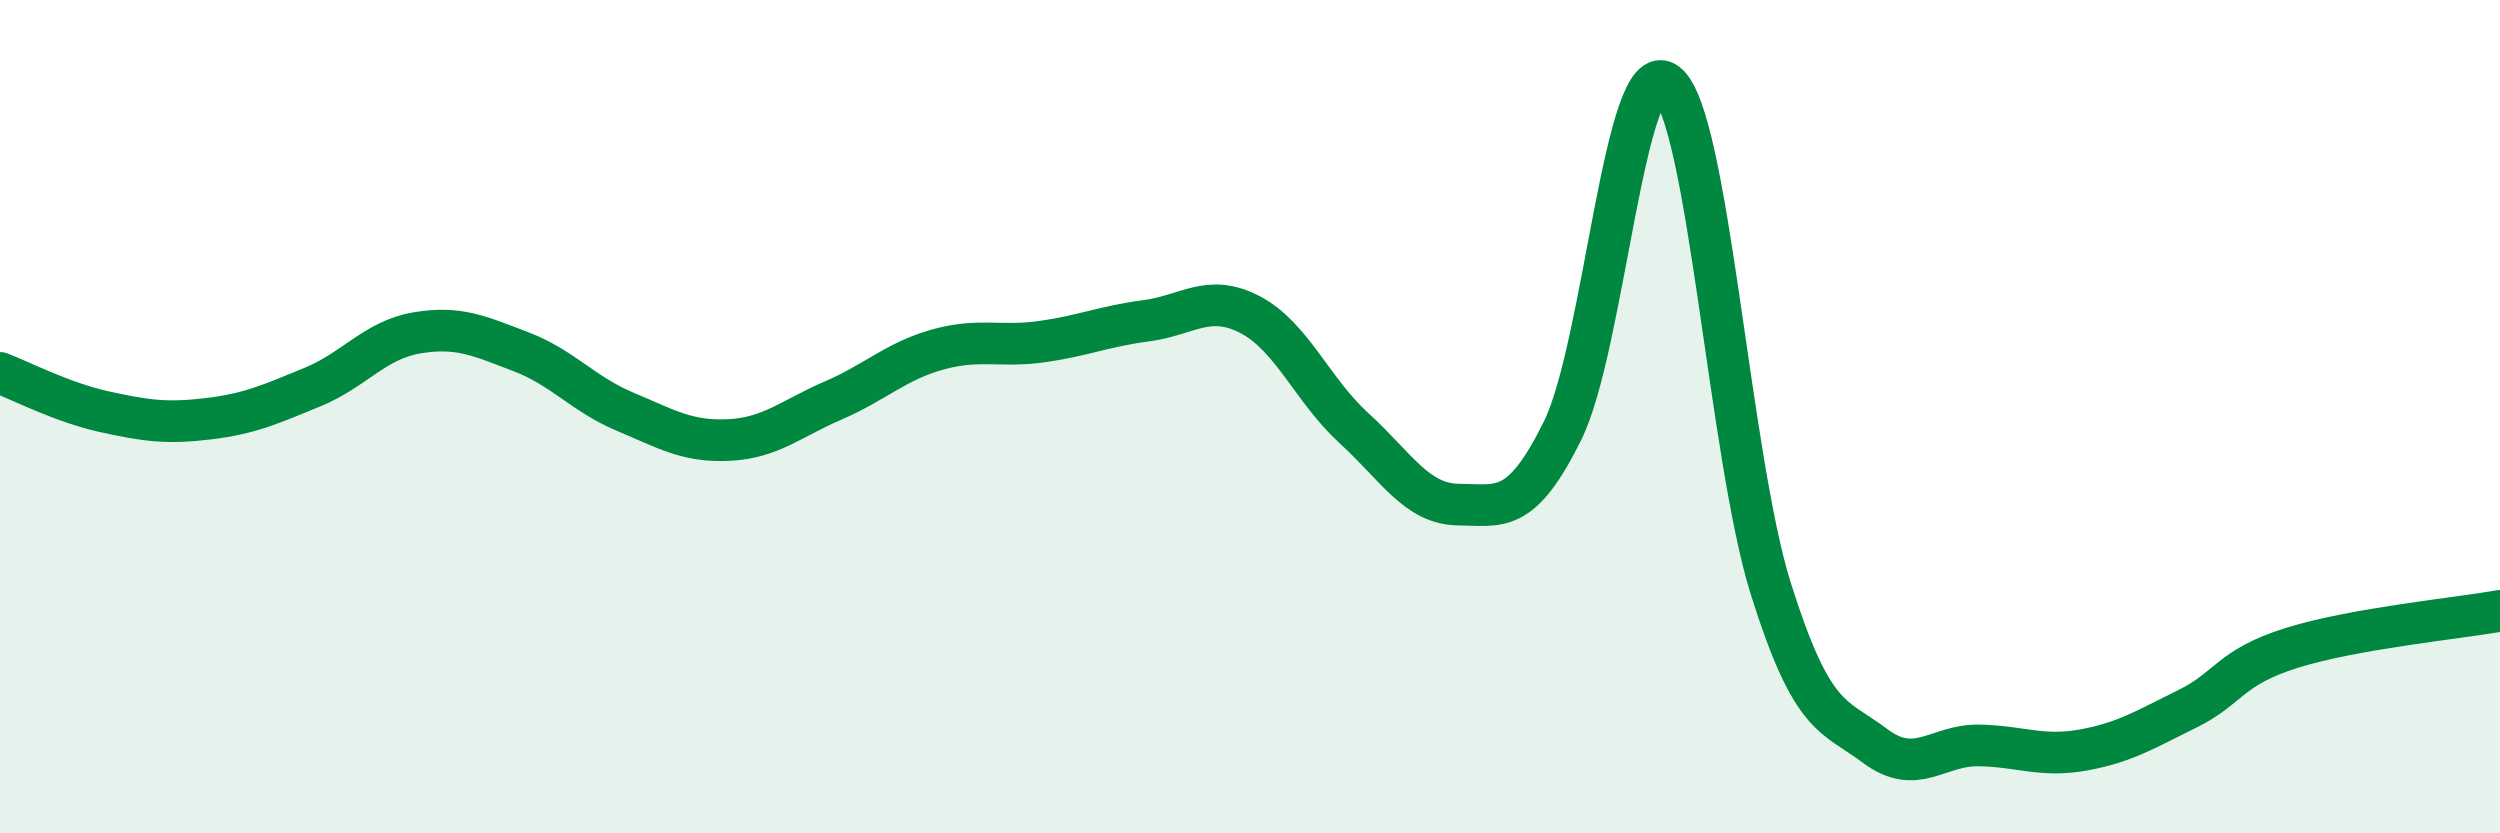
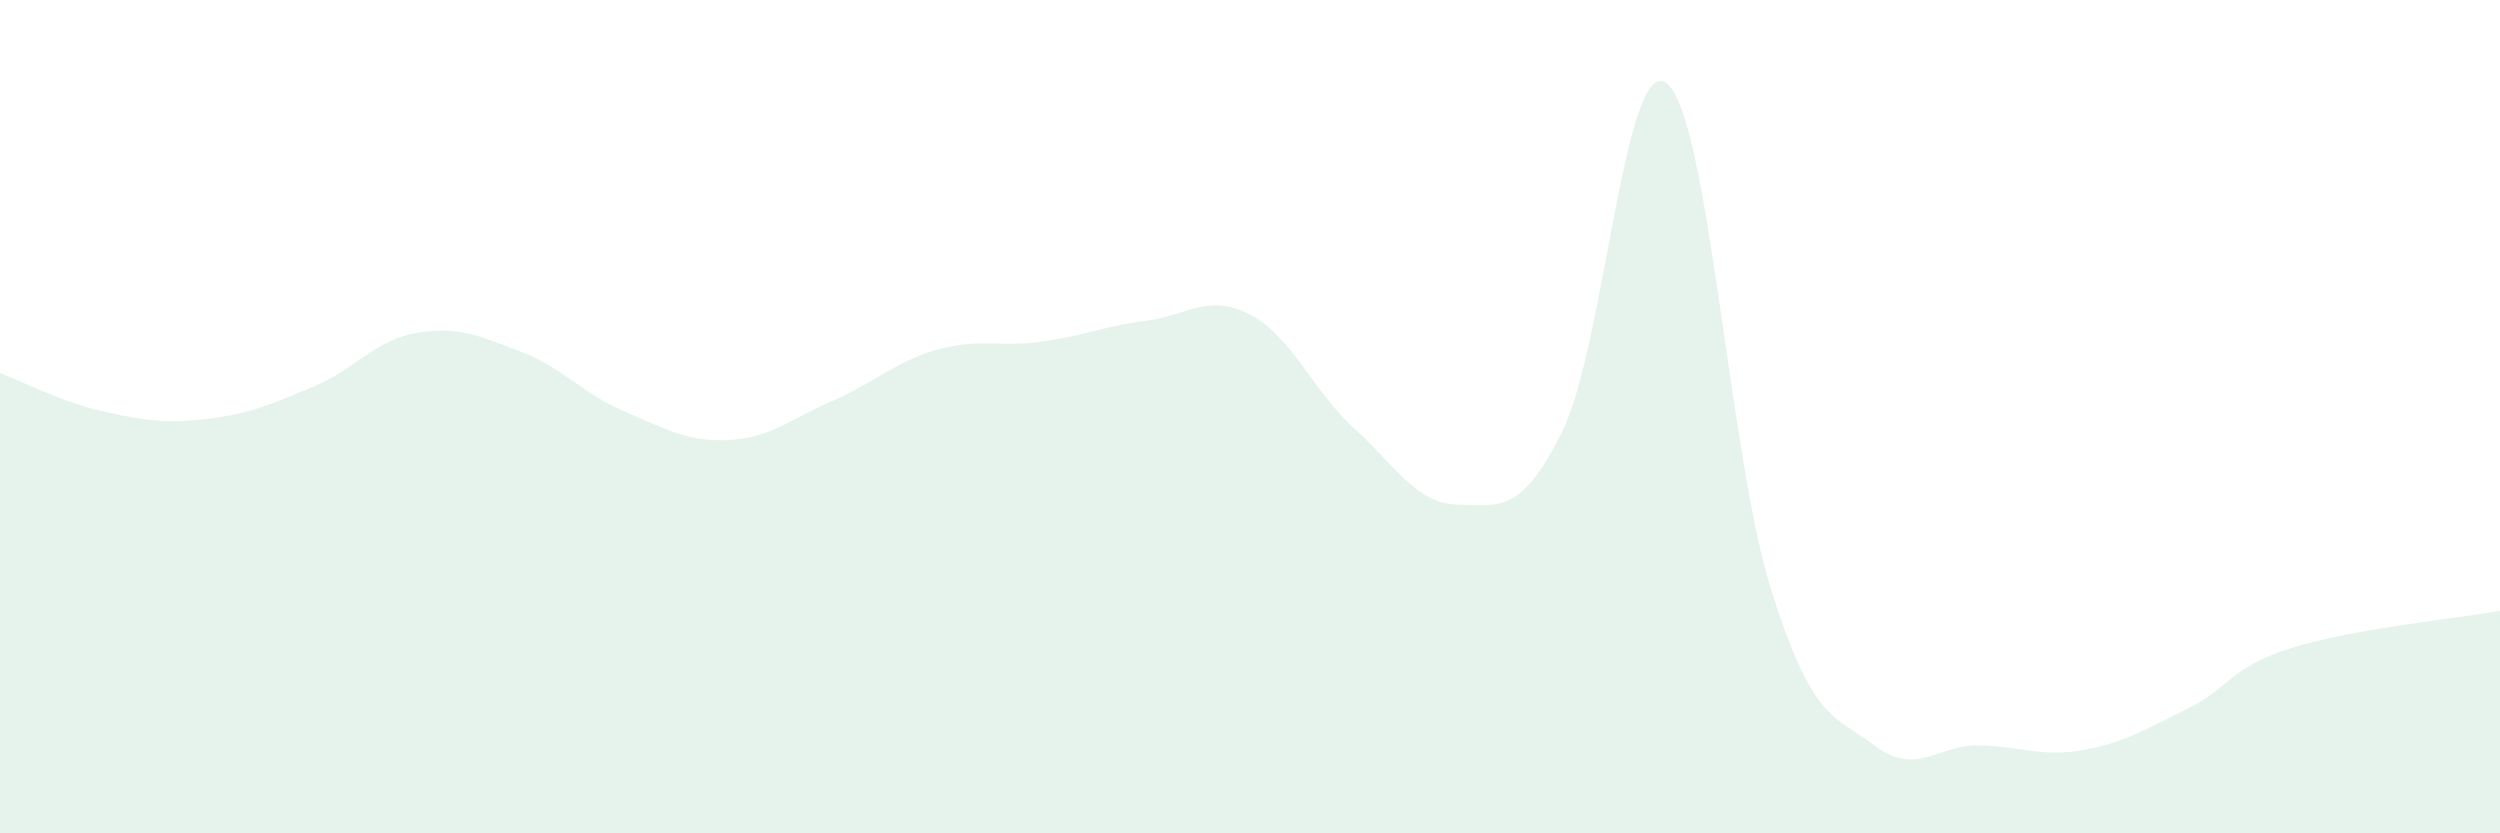
<svg xmlns="http://www.w3.org/2000/svg" width="60" height="20" viewBox="0 0 60 20">
-   <path d="M 0,8.95 C 0.5,9.14 1.5,9.66 2.5,9.88 C 3.5,10.1 4,10.17 5,10.05 C 6,9.93 6.5,9.7 7.5,9.29 C 8.5,8.88 9,8.16 10,7.99 C 11,7.82 11.5,8.06 12.5,8.44 C 13.5,8.82 14,9.46 15,9.88 C 16,10.3 16.5,10.61 17.5,10.56 C 18.5,10.51 19,10.04 20,9.61 C 21,9.18 21.5,8.67 22.5,8.39 C 23.5,8.11 24,8.34 25,8.2 C 26,8.06 26.5,7.83 27.5,7.7 C 28.5,7.57 29,7.03 30,7.55 C 31,8.07 31.5,9.37 32.5,10.28 C 33.5,11.19 34,12.1 35,12.11 C 36,12.12 36.5,12.36 37.5,10.34 C 38.5,8.32 39,1.24 40,2 C 41,2.76 41.5,10.95 42.5,14.13 C 43.5,17.31 44,17.15 45,17.9 C 46,18.65 46.5,17.87 47.5,17.89 C 48.5,17.91 49,18.18 50,18 C 51,17.82 51.5,17.5 52.5,17.01 C 53.5,16.52 53.5,16.02 55,15.55 C 56.5,15.08 59,14.84 60,14.66L60 20L0 20Z" fill="#008740" opacity="0.1" stroke-linecap="round" stroke-linejoin="round" />
-   <path d="M 0,8.95 C 0.5,9.14 1.5,9.66 2.5,9.88 C 3.5,10.1 4,10.17 5,10.05 C 6,9.93 6.5,9.7 7.5,9.29 C 8.5,8.88 9,8.16 10,7.99 C 11,7.82 11.5,8.06 12.5,8.44 C 13.5,8.82 14,9.46 15,9.88 C 16,10.3 16.5,10.61 17.5,10.56 C 18.5,10.51 19,10.04 20,9.61 C 21,9.18 21.5,8.67 22.5,8.39 C 23.5,8.11 24,8.34 25,8.2 C 26,8.06 26.5,7.83 27.5,7.7 C 28.5,7.57 29,7.03 30,7.55 C 31,8.07 31.5,9.37 32.5,10.28 C 33.5,11.19 34,12.1 35,12.11 C 36,12.12 36.5,12.36 37.5,10.34 C 38.5,8.32 39,1.24 40,2 C 41,2.76 41.5,10.95 42.5,14.13 C 43.5,17.31 44,17.15 45,17.9 C 46,18.65 46.5,17.87 47.5,17.89 C 48.5,17.91 49,18.18 50,18 C 51,17.82 51.5,17.5 52.5,17.01 C 53.5,16.52 53.5,16.02 55,15.55 C 56.5,15.08 59,14.84 60,14.66" stroke="#008740" stroke-width="1" fill="none" stroke-linecap="round" stroke-linejoin="round" />
+   <path d="M 0,8.95 C 0.5,9.14 1.5,9.66 2.5,9.88 C 3.5,10.1 4,10.17 5,10.05 C 6,9.93 6.5,9.7 7.5,9.29 C 8.5,8.88 9,8.16 10,7.99 C 11,7.82 11.5,8.06 12.5,8.44 C 13.5,8.82 14,9.46 15,9.88 C 16,10.3 16.5,10.61 17.5,10.56 C 18.5,10.51 19,10.04 20,9.61 C 21,9.18 21.5,8.67 22.5,8.39 C 23.5,8.11 24,8.34 25,8.2 C 26,8.06 26.5,7.83 27.5,7.7 C 28.5,7.57 29,7.03 30,7.55 C 31,8.07 31.5,9.37 32.5,10.28 C 33.5,11.19 34,12.1 35,12.11 C 36,12.12 36.5,12.36 37.5,10.34 C 38.5,8.32 39,1.24 40,2 C 41,2.76 41.5,10.95 42.5,14.13 C 43.5,17.31 44,17.15 45,17.9 C 46,18.65 46.5,17.87 47.5,17.89 C 48.5,17.91 49,18.18 50,18 C 51,17.82 51.5,17.5 52.5,17.01 C 53.5,16.52 53.5,16.02 55,15.55 C 56.5,15.08 59,14.84 60,14.66L60 20L0 20" fill="#008740" opacity="0.1" stroke-linecap="round" stroke-linejoin="round" />
</svg>